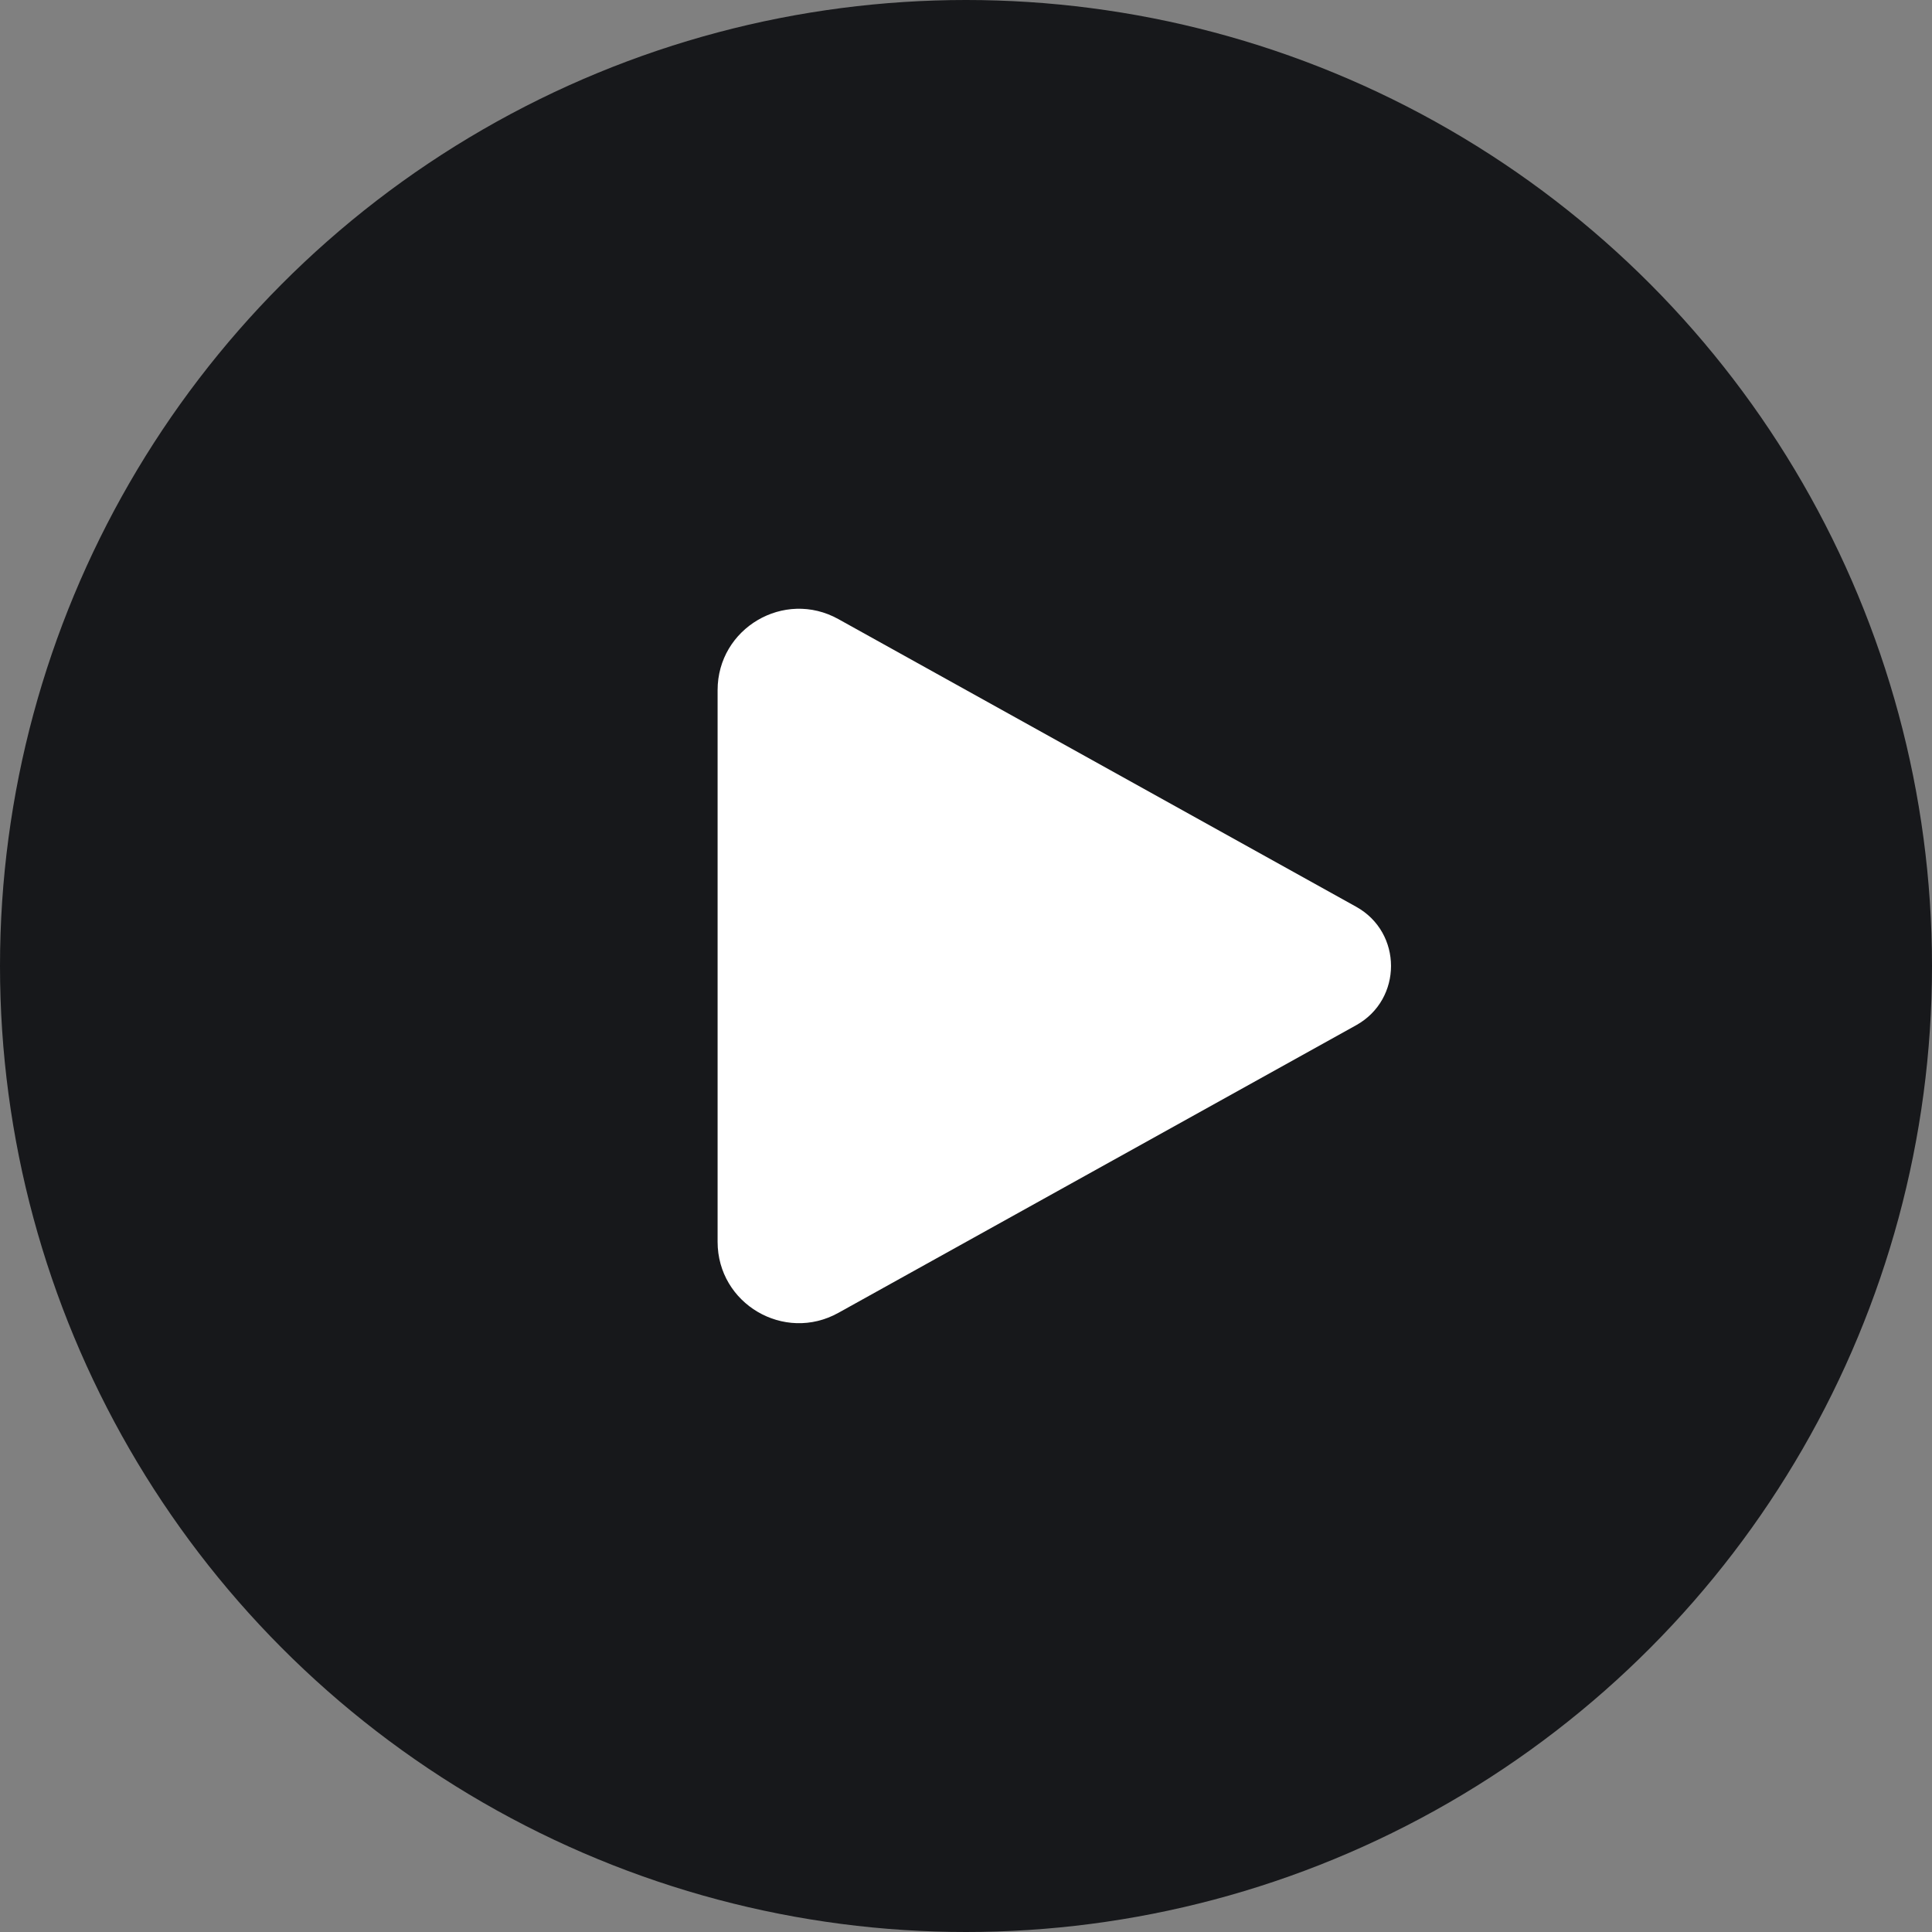
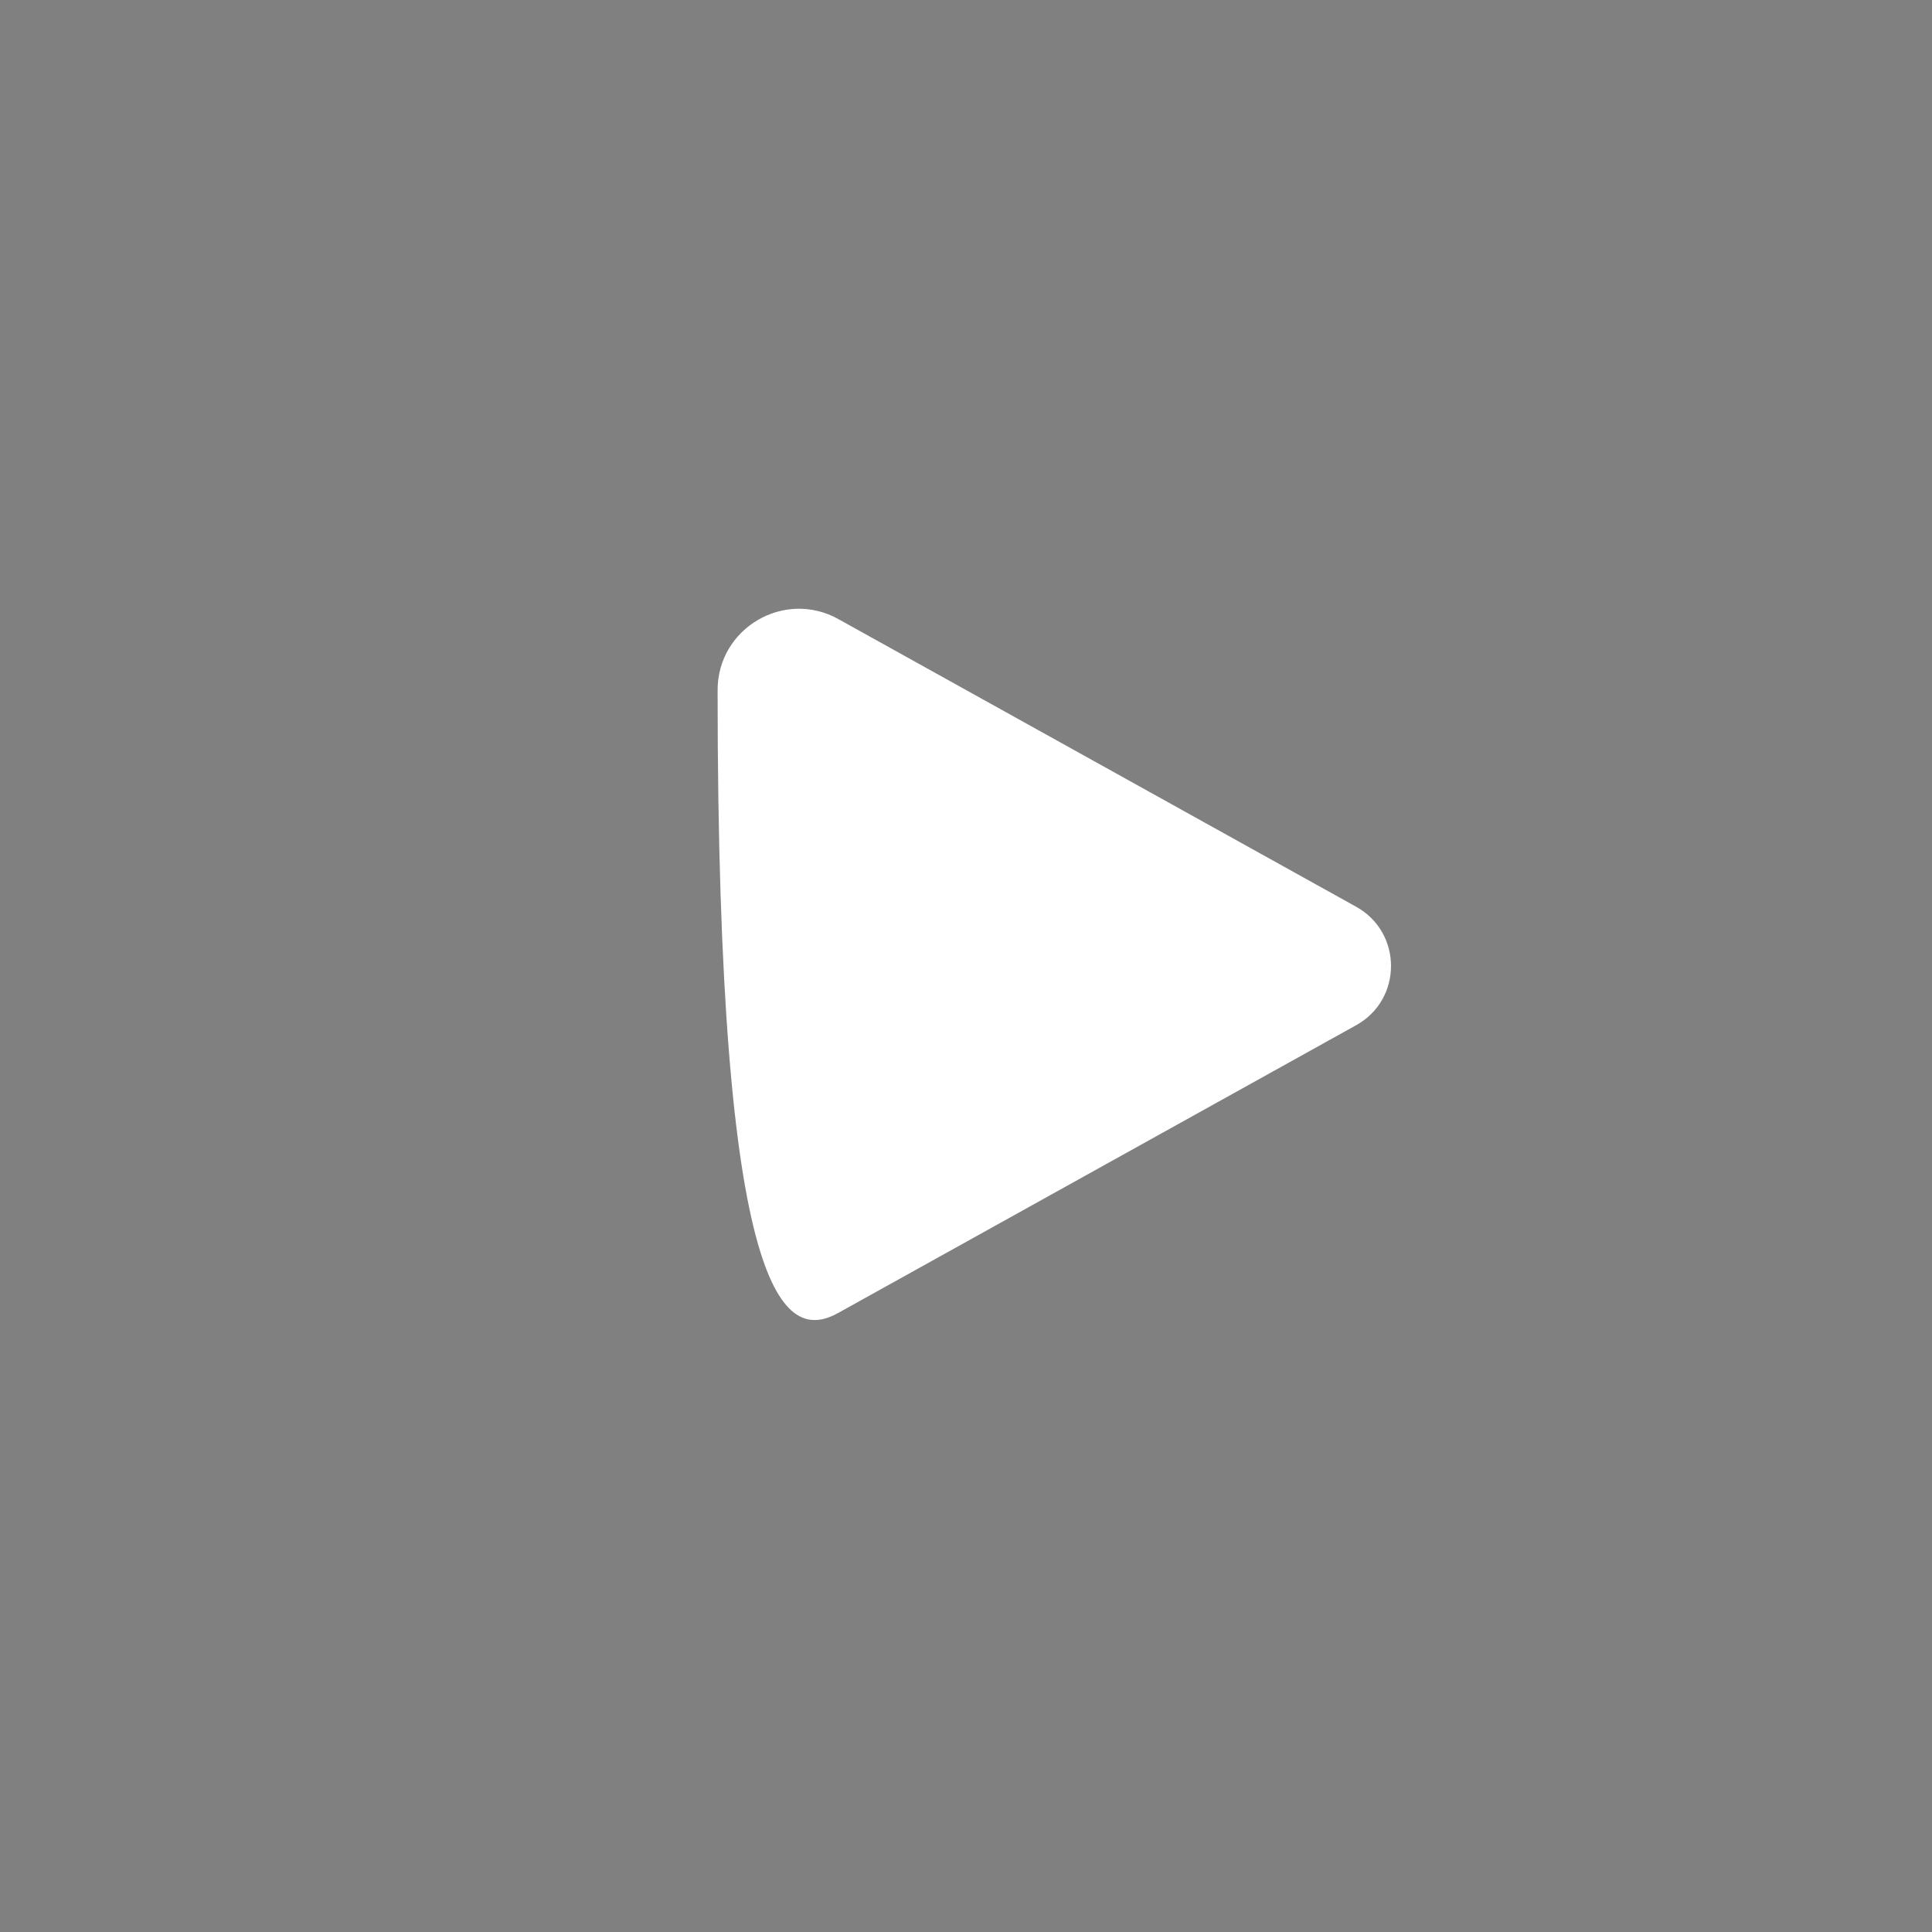
<svg xmlns="http://www.w3.org/2000/svg" width="70" height="70" viewBox="0 0 70 70" fill="none">
  <rect x="0" y="0" width="70" height="70" fill="#808080" stroke="none" />
-   <circle cx="35" cy="35" r="35" fill="#17181B" />
-   <path d="M49.137 32.854L30.376 22.431C28.413 21.34 26 22.76 26 25.006V44.993C26 47.238 28.413 48.658 30.376 47.567L49.137 37.145C50.82 36.209 50.82 33.789 49.137 32.854Z" fill="white" />
+   <path d="M49.137 32.854L30.376 22.431C28.413 21.34 26 22.76 26 25.006C26 47.238 28.413 48.658 30.376 47.567L49.137 37.145C50.82 36.209 50.82 33.789 49.137 32.854Z" fill="white" />
</svg>